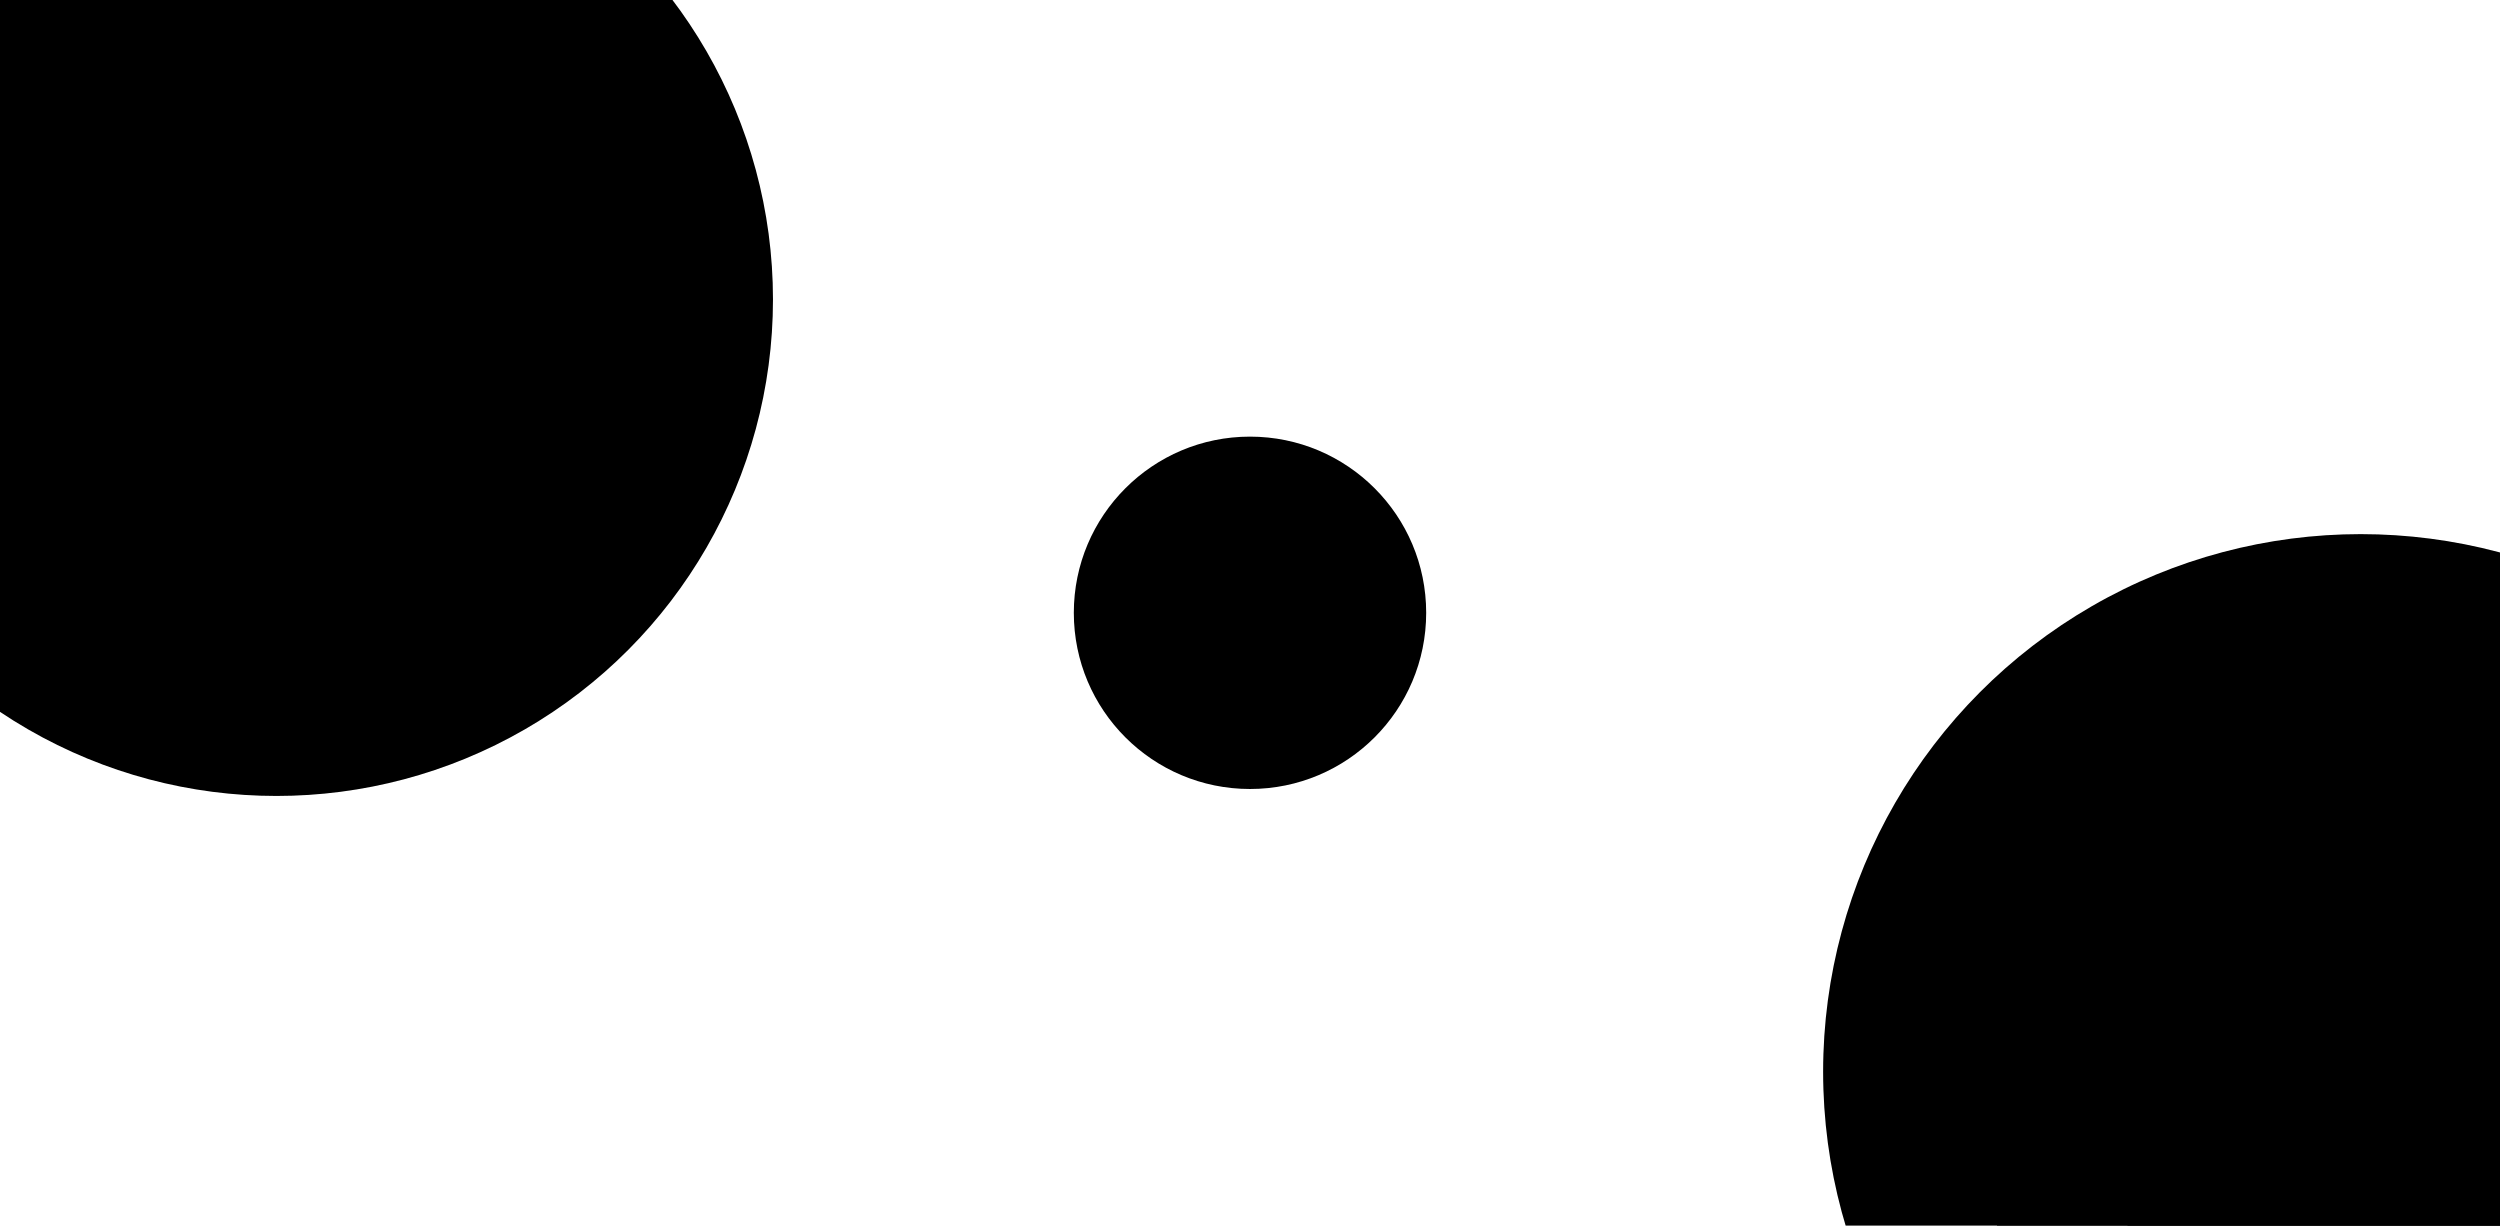
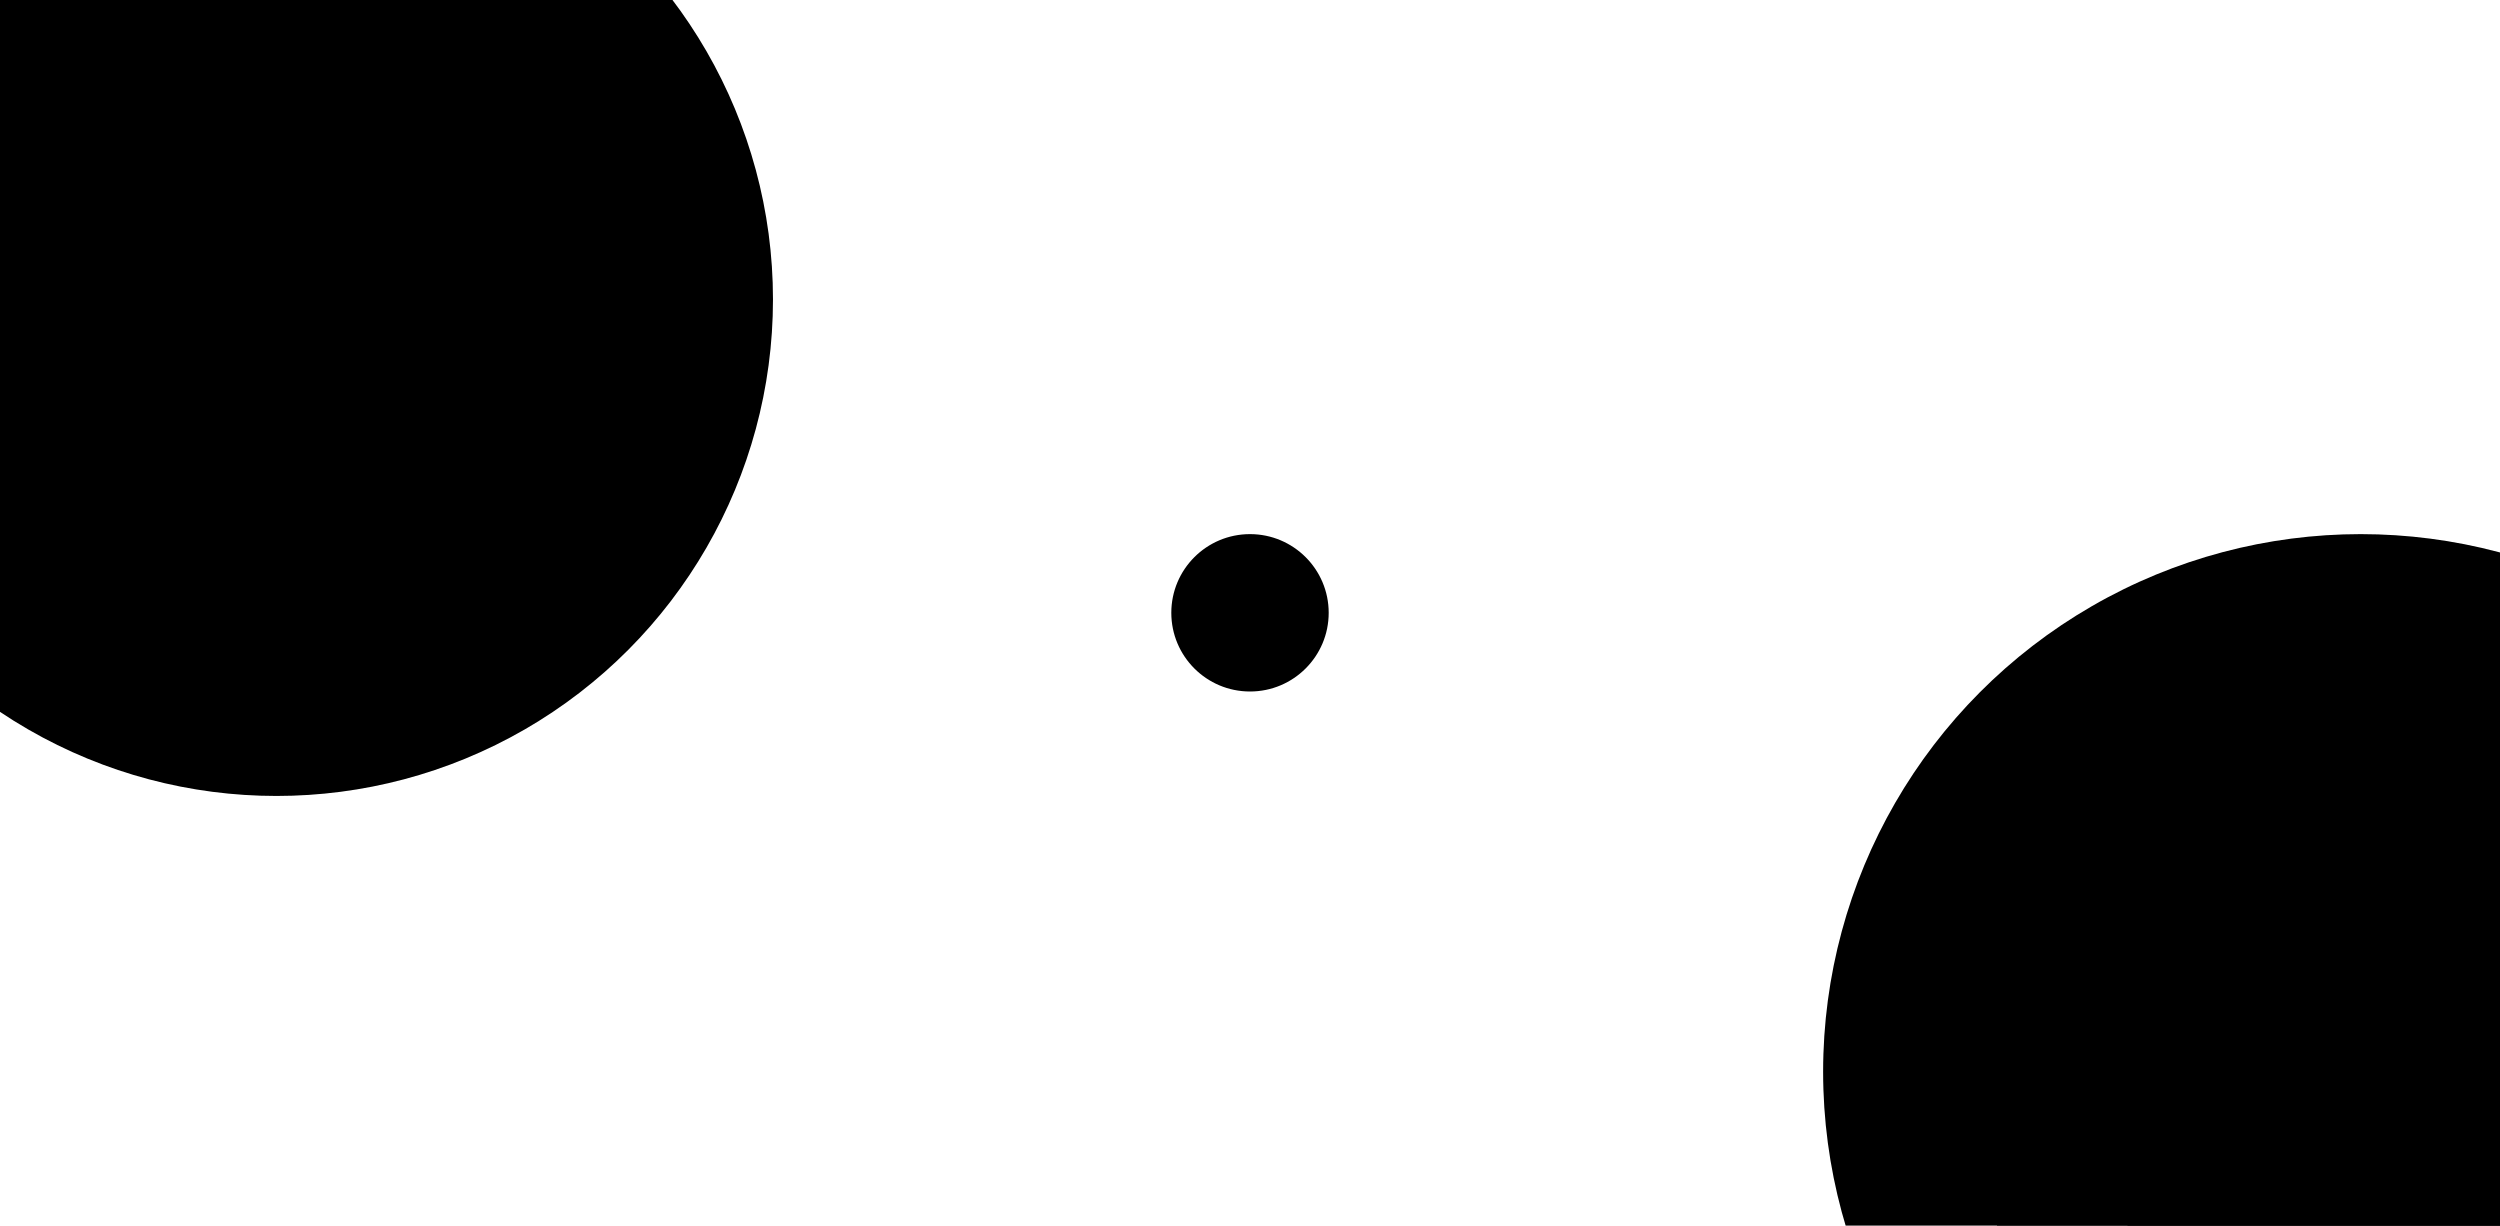
<svg xmlns="http://www.w3.org/2000/svg" x="0px" y="0px" viewBox="0 0 359 176" xml:space="preserve">
  <circle class="fill-danger" cx="39.7" cy="43" r="71.3" />
  <circle class="fill-body-bg" cx="39.7" cy="43" r="52.4" />
  <circle class="fill-danger" cx="39.7" cy="43" r="37.1" />
-   <circle class="fill-danger" cx="179.5" cy="88" r="25.3" />
-   <circle class="fill-body-bg" cx="39.7" cy="43" r="16.5" />
  <circle class="fill-body-bg" cx="179.5" cy="88" r="11.3" />
-   <circle class="fill-danger" cx="179.5" cy="88" r="5.6" />
  <circle class="fill-danger" cx="339" cy="153.9" r="77.2" />
  <circle class="fill-body-bg" cx="339" cy="153.9" r="56.7" />
  <circle class="fill-danger" cx="339" cy="153.9" r="40.1" />
  <circle class="fill-body-bg" cx="339" cy="153.9" r="17.9" />
</svg>